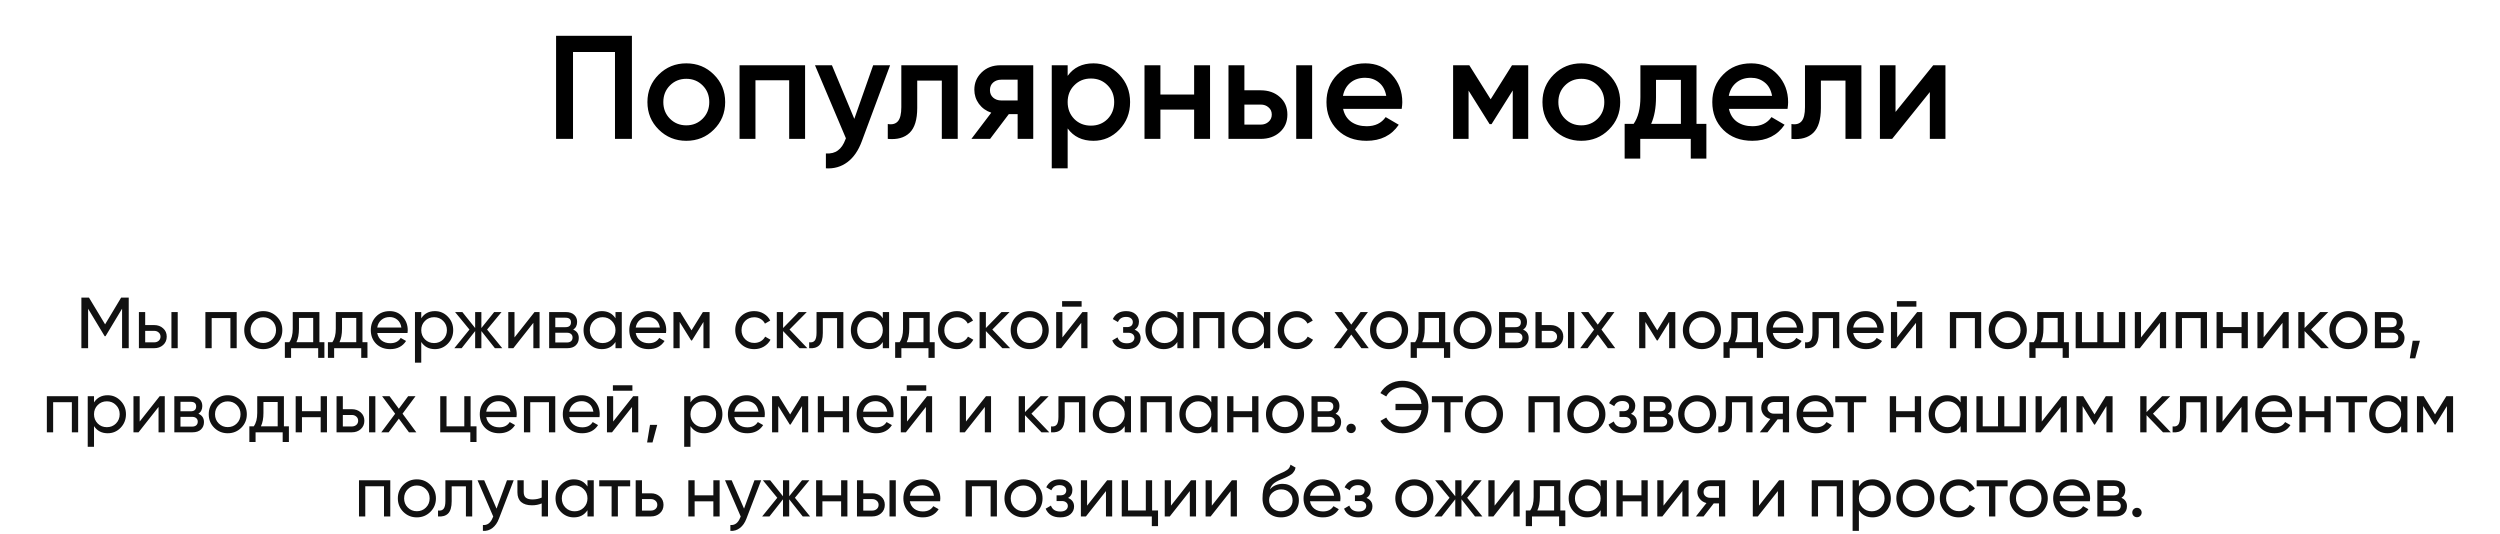
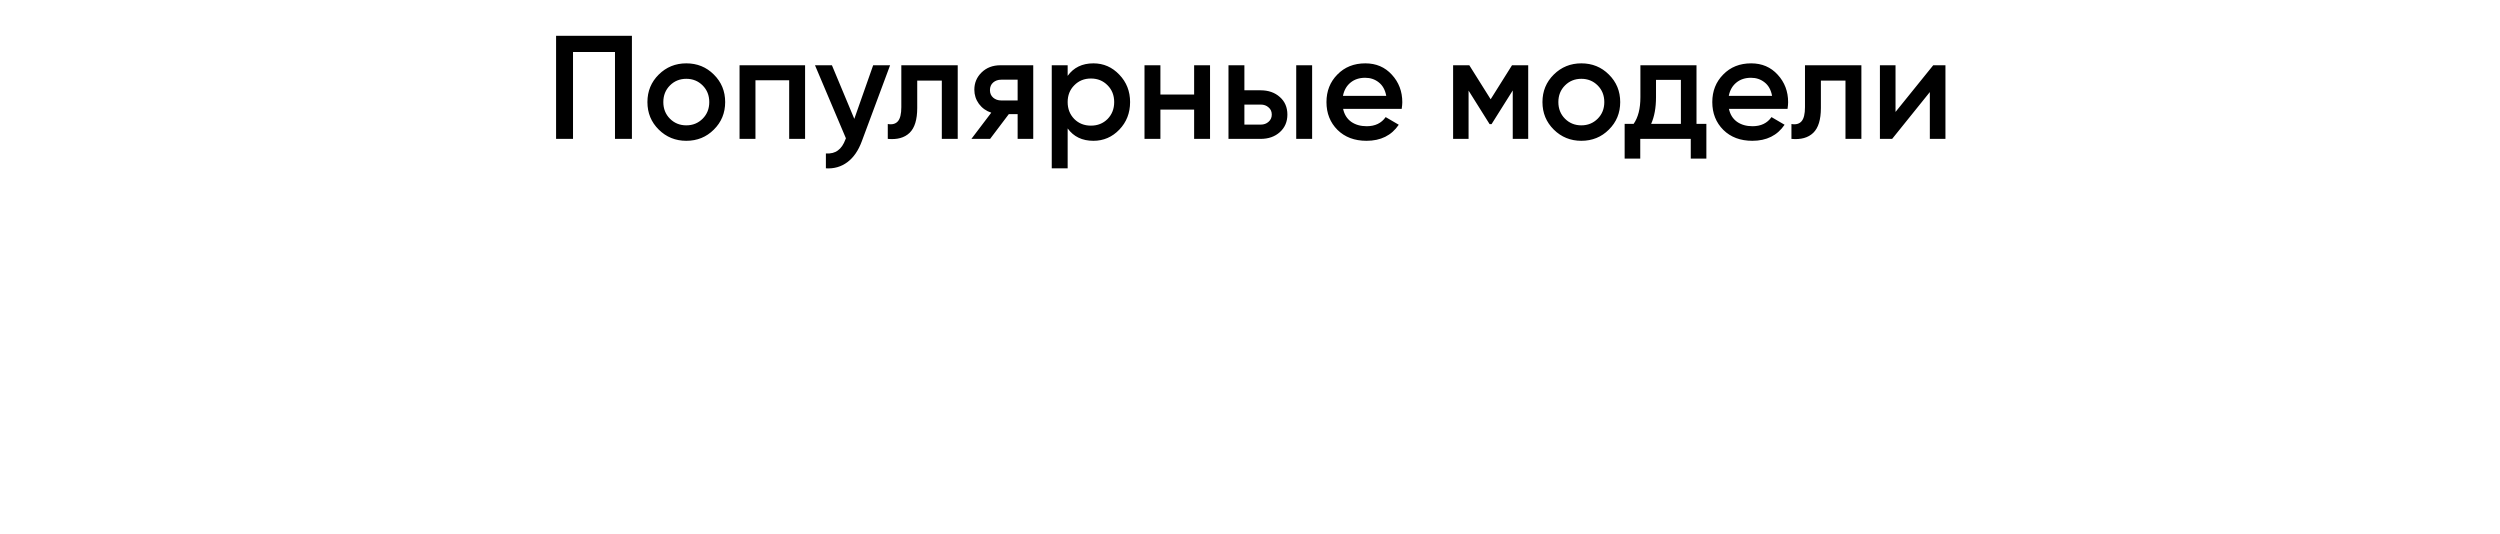
<svg xmlns="http://www.w3.org/2000/svg" width="1278" height="273" viewBox="0 0 1278 273" fill="none">
  <path d="M323.037 18.306V71H314.38V26.587L292.926 26.587V71H284.269V18.306L323.037 18.306ZM350.835 71.979C345.314 71.979 340.622 70.072 336.758 66.258C332.894 62.444 330.962 57.751 330.962 52.181C330.962 46.61 332.894 41.918 336.758 38.104C340.622 34.29 345.314 32.383 350.835 32.383C356.405 32.383 361.097 34.29 364.912 38.104C368.776 41.918 370.708 46.61 370.708 52.181C370.708 57.751 368.776 62.444 364.912 66.258C361.097 70.072 356.405 71.979 350.835 71.979ZM342.479 60.687C344.737 62.945 347.523 64.075 350.835 64.075C354.147 64.075 356.932 62.945 359.19 60.687C361.449 58.429 362.578 55.593 362.578 52.181C362.578 48.768 361.449 45.933 359.19 43.675C356.932 41.416 354.147 40.287 350.835 40.287C347.523 40.287 344.737 41.416 342.479 43.675C340.221 45.933 339.092 48.768 339.092 52.181C339.092 55.593 340.221 58.429 342.479 60.687ZM411.557 33.362V71L403.427 71V41.04H386.189V71H378.059V33.362H411.557ZM446.359 33.362H455.016L440.562 72.204C438.806 76.972 436.347 80.535 433.185 82.894C430.024 85.252 426.36 86.306 422.195 86.055V78.452C424.754 78.603 426.812 78.076 428.368 76.872C429.973 75.717 431.253 73.835 432.207 71.226L432.433 70.699L416.624 33.362H425.281L436.723 60.762L446.359 33.362ZM489.587 33.362V71H481.457V41.19L468.886 41.19V55.192C468.886 61.164 467.581 65.404 464.972 67.914C462.362 70.423 458.648 71.452 453.831 71V63.397C456.139 63.798 457.87 63.322 459.025 61.967C460.179 60.612 460.756 58.228 460.756 54.816V33.362L489.587 33.362ZM528.193 33.362V71H520.214V58.353H515.697L506.137 71H496.577L506.739 57.601C504.129 56.748 502.022 55.242 500.416 53.084C498.86 50.926 498.082 48.517 498.082 45.858C498.082 42.395 499.312 39.459 501.771 37.05C504.28 34.591 507.492 33.362 511.406 33.362H528.193ZM511.858 51.353H520.214V40.739H511.858C510.202 40.739 508.822 41.215 507.718 42.169C506.614 43.123 506.062 44.427 506.062 46.083C506.062 47.689 506.614 48.969 507.718 49.922C508.822 50.876 510.202 51.353 511.858 51.353ZM558.958 32.383C564.127 32.383 568.544 34.315 572.207 38.179C575.87 41.993 577.702 46.66 577.702 52.181C577.702 57.751 575.87 62.444 572.207 66.258C568.544 70.072 564.127 71.979 558.958 71.979C553.237 71.979 548.846 69.871 545.785 65.655V86.055H537.655V33.362H545.785V38.782C548.846 34.516 553.237 32.383 558.958 32.383ZM549.172 60.838C551.431 63.096 554.266 64.225 557.679 64.225C561.091 64.225 563.927 63.096 566.185 60.838C568.443 58.529 569.572 55.644 569.572 52.181C569.572 48.718 568.443 45.858 566.185 43.599C563.927 41.291 561.091 40.136 557.679 40.136C554.266 40.136 551.431 41.291 549.172 43.599C546.914 45.858 545.785 48.718 545.785 52.181C545.785 55.644 546.914 58.529 549.172 60.838ZM610.439 33.362H618.569V71H610.439V56.02L593.2 56.02V71H585.071V33.362H593.2V48.342L610.439 48.342V33.362ZM644.412 46.159C648.427 46.159 651.714 47.313 654.274 49.621C656.833 51.88 658.113 54.866 658.113 58.579C658.113 62.243 656.833 65.229 654.274 67.537C651.714 69.846 648.427 71 644.412 71H628.002V33.362H636.132V46.159H644.412ZM662.629 33.362H670.759V71L662.629 71V33.362ZM644.488 63.698C646.093 63.698 647.423 63.221 648.477 62.268C649.581 61.314 650.133 60.085 650.133 58.579C650.133 57.024 649.581 55.794 648.477 54.891C647.423 53.937 646.093 53.461 644.488 53.461H636.132V63.698H644.488ZM686.594 55.644C687.197 58.504 688.577 60.712 690.735 62.268C692.893 63.773 695.527 64.526 698.639 64.526C702.955 64.526 706.191 62.971 708.349 59.859L715.049 63.773C711.335 69.243 705.84 71.979 698.563 71.979C692.441 71.979 687.498 70.122 683.734 66.408C679.97 62.644 678.088 57.902 678.088 52.181C678.088 46.56 679.945 41.868 683.659 38.104C687.372 34.29 692.14 32.383 697.961 32.383C703.481 32.383 707.998 34.315 711.511 38.179C715.074 42.044 716.856 46.736 716.856 52.256C716.856 53.109 716.755 54.238 716.555 55.644H686.594ZM686.519 49.019H708.65C708.098 45.958 706.819 43.649 704.811 42.094C702.854 40.538 700.546 39.76 697.886 39.76C694.875 39.76 692.366 40.588 690.358 42.244C688.351 43.9 687.071 46.159 686.519 49.019ZM781.22 33.362V71H773.316V46.234L762.476 63.472H761.497L750.733 46.309V71H742.829V33.362H751.109L762.024 50.751L772.939 33.362H781.22ZM808.377 71.979C802.857 71.979 798.164 70.072 794.3 66.258C790.436 62.444 788.504 57.751 788.504 52.181C788.504 46.61 790.436 41.918 794.3 38.104C798.164 34.29 802.857 32.383 808.377 32.383C813.948 32.383 818.64 34.29 822.454 38.104C826.318 41.918 828.25 46.61 828.25 52.181C828.25 57.751 826.318 62.444 822.454 66.258C818.64 70.072 813.948 71.979 808.377 71.979ZM800.021 60.687C802.28 62.945 805.065 64.075 808.377 64.075C811.689 64.075 814.474 62.945 816.733 60.687C818.991 58.429 820.12 55.593 820.12 52.181C820.12 48.768 818.991 45.933 816.733 43.675C814.474 41.416 811.689 40.287 808.377 40.287C805.065 40.287 802.28 41.416 800.021 43.675C797.763 45.933 796.634 48.768 796.634 52.181C796.634 55.593 797.763 58.429 800.021 60.687ZM867.253 63.322H872.297V81.087H864.317V71H838.497V81.087H830.518V63.322H835.11C837.418 60.06 838.573 55.518 838.573 49.697V33.362L867.253 33.362V63.322ZM844.068 63.322L859.274 63.322V40.814L846.552 40.814V49.697C846.552 55.066 845.724 59.608 844.068 63.322ZM883.829 55.644C884.431 58.504 885.811 60.712 887.969 62.268C890.127 63.773 892.761 64.526 895.873 64.526C900.189 64.526 903.426 62.971 905.584 59.859L912.283 63.773C908.57 69.243 903.074 71.979 895.798 71.979C889.675 71.979 884.732 70.122 880.968 66.408C877.204 62.644 875.322 57.902 875.322 52.181C875.322 46.56 877.179 41.868 880.893 38.104C884.606 34.29 889.374 32.383 895.195 32.383C900.716 32.383 905.232 34.315 908.745 38.179C912.308 42.044 914.09 46.736 914.09 52.256C914.09 53.109 913.99 54.238 913.789 55.644H883.829ZM883.753 49.019H905.885C905.333 45.958 904.053 43.649 902.046 42.094C900.088 40.538 897.78 39.76 895.12 39.76C892.109 39.76 889.6 40.588 887.592 42.244C885.585 43.9 884.305 46.159 883.753 49.019ZM951.54 33.362V71H943.41V41.19H930.839V55.192C930.839 61.164 929.534 65.404 926.925 67.914C924.315 70.423 920.601 71.452 915.784 71V63.397C918.092 63.798 919.824 63.322 920.978 61.967C922.132 60.612 922.709 58.228 922.709 54.816V33.362H951.54ZM988.264 33.362H994.512V71H986.533V47.062L967.262 71H961.014V33.362H968.993V57.224L988.264 33.362Z" fill="black" />
-   <path d="M65.807 152.135V178H62.407V157.788L53.946 171.866H53.502L45.041 157.825V178H41.604V152.135H45.484L53.724 165.806L61.927 152.135H65.807ZM78.802 166.176C80.649 166.176 82.176 166.73 83.383 167.839C84.615 168.923 85.231 170.339 85.231 172.088C85.231 173.837 84.615 175.266 83.383 176.374C82.176 177.458 80.649 178 78.802 178H71.005V159.525H74.22V166.176H78.802ZM87.632 159.525H90.847V178H87.632V159.525ZM78.802 175.007C79.713 175.007 80.477 174.748 81.092 174.231C81.733 173.689 82.053 172.975 82.053 172.088C82.053 171.201 81.733 170.487 81.092 169.945C80.477 169.403 79.713 169.132 78.802 169.132H74.22V175.007H78.802ZM120.996 159.525V178H117.781V162.592H108.211V178H104.996V159.525H120.996ZM141.482 175.672C139.585 177.544 137.282 178.48 134.572 178.48C131.862 178.48 129.559 177.544 127.662 175.672C125.79 173.8 124.854 171.497 124.854 168.762C124.854 166.028 125.79 163.725 127.662 161.853C129.559 159.981 131.862 159.045 134.572 159.045C137.282 159.045 139.585 159.981 141.482 161.853C143.378 163.725 144.327 166.028 144.327 168.762C144.327 171.497 143.378 173.8 141.482 175.672ZM134.572 175.34C136.42 175.34 137.971 174.711 139.228 173.455C140.484 172.199 141.112 170.635 141.112 168.762C141.112 166.89 140.484 165.326 139.228 164.07C137.971 162.814 136.42 162.185 134.572 162.185C132.749 162.185 131.21 162.814 129.953 164.07C128.697 165.326 128.069 166.89 128.069 168.762C128.069 170.635 128.697 172.199 129.953 173.455C131.21 174.711 132.749 175.34 134.572 175.34ZM163.283 174.933H165.833V182.951H162.655V178H148.799V182.951H145.621V174.933H147.875C149.058 173.307 149.649 171.029 149.649 168.097V159.525H163.283V174.933ZM151.533 174.933H160.106V162.518H152.826V168.097C152.826 170.856 152.395 173.135 151.533 174.933ZM185.295 174.933H187.844V182.951H184.666V178H170.81V182.951H167.632V174.933H169.886C171.069 173.307 171.66 171.029 171.66 168.097V159.525H185.295V174.933ZM173.544 174.933H182.117V162.518H174.838V168.097C174.838 170.856 174.407 173.135 173.544 174.933ZM192.841 170.24C193.162 171.891 193.913 173.172 195.095 174.083C196.302 174.995 197.78 175.45 199.529 175.45C201.968 175.45 203.742 174.551 204.85 172.753L207.584 174.305C205.786 177.089 203.076 178.48 199.455 178.48C196.524 178.48 194.135 177.569 192.287 175.746C190.464 173.899 189.553 171.571 189.553 168.762C189.553 165.979 190.452 163.663 192.25 161.816C194.048 159.968 196.376 159.045 199.234 159.045C201.943 159.045 204.148 160.005 205.848 161.927C207.572 163.824 208.434 166.114 208.434 168.799C208.434 169.267 208.397 169.748 208.323 170.24H192.841ZM199.234 162.075C197.509 162.075 196.081 162.567 194.947 163.553C193.814 164.513 193.112 165.806 192.841 167.432H205.183C204.912 165.683 204.222 164.353 203.113 163.442C202.005 162.53 200.712 162.075 199.234 162.075ZM222.328 159.045C224.914 159.045 227.119 159.993 228.942 161.89C230.765 163.762 231.676 166.053 231.676 168.762C231.676 171.472 230.765 173.775 228.942 175.672C227.119 177.544 224.914 178.48 222.328 178.48C219.273 178.48 216.945 177.261 215.344 174.822V185.39H212.129V159.525H215.344V162.703C216.945 160.264 219.273 159.045 222.328 159.045ZM221.921 175.377C223.769 175.377 225.321 174.748 226.577 173.492C227.833 172.211 228.461 170.635 228.461 168.762C228.461 166.89 227.833 165.326 226.577 164.07C225.321 162.789 223.769 162.148 221.921 162.148C220.049 162.148 218.485 162.789 217.229 164.07C215.972 165.326 215.344 166.89 215.344 168.762C215.344 170.635 215.972 172.211 217.229 173.492C218.485 174.748 220.049 175.377 221.921 175.377ZM256.757 178H252.988L246.078 169.243V178H242.9V169.243L235.991 178H232.259L239.981 168.467L232.628 159.525H236.36L242.9 167.691V159.525H246.078V167.691L252.618 159.525H256.387L248.997 168.467L256.757 178ZM273.245 159.525H275.832V178H272.654V165.031L262.419 178H259.833V159.525H263.01V172.494L273.245 159.525ZM293.029 168.504C294.926 169.292 295.875 170.721 295.875 172.79C295.875 174.317 295.357 175.574 294.323 176.559C293.313 177.52 291.859 178 289.963 178H280.725V159.525H289.224C291.071 159.525 292.5 159.993 293.51 160.929C294.52 161.841 295.025 163.048 295.025 164.55C295.025 166.324 294.36 167.642 293.029 168.504ZM289.076 162.407H283.866V167.248H289.076C290.948 167.248 291.884 166.422 291.884 164.772C291.884 163.195 290.948 162.407 289.076 162.407ZM289.778 175.081C290.714 175.081 291.428 174.859 291.921 174.416C292.438 173.972 292.697 173.344 292.697 172.531C292.697 171.768 292.438 171.177 291.921 170.758C291.428 170.314 290.714 170.093 289.778 170.093H283.866V175.081H289.778ZM314.642 159.525H317.856V178H314.642V174.822C313.041 177.261 310.713 178.48 307.658 178.48C305.072 178.48 302.867 177.544 301.044 175.672C299.221 173.775 298.31 171.472 298.31 168.762C298.31 166.053 299.221 163.762 301.044 161.89C302.867 159.993 305.072 159.045 307.658 159.045C310.713 159.045 313.041 160.264 314.642 162.703V159.525ZM308.065 175.377C309.937 175.377 311.501 174.748 312.757 173.492C314.014 172.211 314.642 170.635 314.642 168.762C314.642 166.89 314.014 165.326 312.757 164.07C311.501 162.789 309.937 162.148 308.065 162.148C306.217 162.148 304.665 162.789 303.409 164.07C302.153 165.326 301.525 166.89 301.525 168.762C301.525 170.635 302.153 172.211 303.409 173.492C304.665 174.748 306.217 175.377 308.065 175.377ZM324.981 170.24C325.301 171.891 326.052 173.172 327.235 174.083C328.442 174.995 329.92 175.45 331.669 175.45C334.108 175.45 335.881 174.551 336.99 172.753L339.724 174.305C337.926 177.089 335.216 178.48 331.595 178.48C328.664 178.48 326.274 177.569 324.427 175.746C322.604 173.899 321.692 171.571 321.692 168.762C321.692 165.979 322.591 163.663 324.39 161.816C326.188 159.968 328.516 159.045 331.373 159.045C334.083 159.045 336.288 160.005 337.987 161.927C339.712 163.824 340.574 166.114 340.574 168.799C340.574 169.267 340.537 169.748 340.463 170.24H324.981ZM331.373 162.075C329.649 162.075 328.22 162.567 327.087 163.553C325.954 164.513 325.252 165.806 324.981 167.432H337.322C337.051 165.683 336.361 164.353 335.253 163.442C334.144 162.53 332.851 162.075 331.373 162.075ZM362.744 159.525V178H359.603V164.587L353.728 174.046H353.322L347.447 164.587V178H344.269V159.525H347.705L353.507 168.873L359.308 159.525H362.744ZM385.572 178.48C382.789 178.48 380.473 177.557 378.626 175.709C376.778 173.837 375.854 171.521 375.854 168.762C375.854 166.004 376.778 163.7 378.626 161.853C380.473 159.981 382.789 159.045 385.572 159.045C387.395 159.045 389.033 159.488 390.487 160.375C391.94 161.237 393.024 162.407 393.738 163.885L391.041 165.437C390.573 164.452 389.846 163.663 388.861 163.072C387.9 162.481 386.804 162.185 385.572 162.185C383.725 162.185 382.173 162.814 380.917 164.07C379.685 165.326 379.069 166.89 379.069 168.762C379.069 170.61 379.685 172.162 380.917 173.418C382.173 174.674 383.725 175.303 385.572 175.303C386.804 175.303 387.912 175.019 388.898 174.453C389.883 173.862 390.634 173.073 391.152 172.088L393.886 173.677C393.098 175.13 391.965 176.3 390.487 177.187C389.009 178.049 387.37 178.48 385.572 178.48ZM412.726 178H408.735L400.311 169.243V178H397.096V159.525H400.311V167.691L408.292 159.525H412.43L403.599 168.467L412.726 178ZM431.123 159.525V178H427.909V162.629H420.63V170.167C420.63 173.196 420.014 175.315 418.782 176.522C417.575 177.704 415.863 178.197 413.646 178V174.97C414.902 175.143 415.839 174.872 416.454 174.157C417.095 173.418 417.415 172.063 417.415 170.093V159.525H431.123ZM451.292 159.525H454.506V178H451.292V174.822C449.691 177.261 447.363 178.48 444.308 178.48C441.722 178.48 439.517 177.544 437.694 175.672C435.871 173.775 434.96 171.472 434.96 168.762C434.96 166.053 435.871 163.762 437.694 161.89C439.517 159.993 441.722 159.045 444.308 159.045C447.363 159.045 449.691 160.264 451.292 162.703V159.525ZM444.715 175.377C446.587 175.377 448.151 174.748 449.407 173.492C450.664 172.211 451.292 170.635 451.292 168.762C451.292 166.89 450.664 165.326 449.407 164.07C448.151 162.789 446.587 162.148 444.715 162.148C442.867 162.148 441.315 162.789 440.059 164.07C438.803 165.326 438.175 166.89 438.175 168.762C438.175 170.635 438.803 172.211 440.059 173.492C441.315 174.748 442.867 175.377 444.715 175.377ZM475.265 174.933H477.815V182.951H474.637V178H460.781V182.951H457.603V174.933H459.857C461.04 173.307 461.631 171.029 461.631 168.097V159.525H475.265V174.933ZM463.515 174.933H472.088V162.518H464.809V168.097C464.809 170.856 464.378 173.135 463.515 174.933ZM489.242 178.48C486.458 178.48 484.142 177.557 482.295 175.709C480.447 173.837 479.524 171.521 479.524 168.762C479.524 166.004 480.447 163.7 482.295 161.853C484.142 159.981 486.458 159.045 489.242 159.045C491.064 159.045 492.703 159.488 494.156 160.375C495.609 161.237 496.693 162.407 497.407 163.885L494.71 165.437C494.242 164.452 493.515 163.663 492.53 163.072C491.569 162.481 490.473 162.185 489.242 162.185C487.394 162.185 485.842 162.814 484.586 164.07C483.354 165.326 482.738 166.89 482.738 168.762C482.738 170.61 483.354 172.162 484.586 173.418C485.842 174.674 487.394 175.303 489.242 175.303C490.473 175.303 491.582 175.019 492.567 174.453C493.552 173.862 494.304 173.073 494.821 172.088L497.555 173.677C496.767 175.13 495.634 176.3 494.156 177.187C492.678 178.049 491.04 178.48 489.242 178.48ZM516.395 178H512.405L503.98 169.243V178H500.765V159.525H503.98V167.691L511.961 159.525H516.1L507.268 168.467L516.395 178ZM533.282 175.672C531.385 177.544 529.082 178.48 526.372 178.48C523.662 178.48 521.359 177.544 519.462 175.672C517.59 173.8 516.654 171.497 516.654 168.762C516.654 166.028 517.59 163.725 519.462 161.853C521.359 159.981 523.662 159.045 526.372 159.045C529.082 159.045 531.385 159.981 533.282 161.853C535.178 163.725 536.127 166.028 536.127 168.762C536.127 171.497 535.178 173.8 533.282 175.672ZM526.372 175.34C528.219 175.34 529.771 174.711 531.028 173.455C532.284 172.199 532.912 170.635 532.912 168.762C532.912 166.89 532.284 165.326 531.028 164.07C529.771 162.814 528.219 162.185 526.372 162.185C524.549 162.185 523.01 162.814 521.753 164.07C520.497 165.326 519.869 166.89 519.869 168.762C519.869 170.635 520.497 172.199 521.753 173.455C523.01 174.711 524.549 175.34 526.372 175.34ZM542.946 156.754V153.946H552.923V156.754H542.946ZM553.329 159.525H555.916V178H552.738V165.031L542.503 178H539.916V159.525H543.094V172.494L553.329 159.525ZM580.023 168.541C582.068 169.378 583.09 170.844 583.09 172.938C583.09 174.49 582.474 175.808 581.242 176.891C580.011 177.951 578.262 178.48 575.995 178.48C572.3 178.48 569.825 177.002 568.569 174.046L571.266 172.457C571.98 174.477 573.569 175.487 576.032 175.487C577.264 175.487 578.213 175.229 578.878 174.711C579.567 174.17 579.912 173.48 579.912 172.642C579.912 171.903 579.629 171.3 579.062 170.832C578.52 170.364 577.781 170.13 576.845 170.13H574.148V167.211H576.143C577.079 167.211 577.806 166.989 578.323 166.545C578.841 166.077 579.099 165.449 579.099 164.661C579.099 163.873 578.791 163.232 578.176 162.74C577.584 162.247 576.759 162.001 575.7 162.001C573.631 162.001 572.227 162.875 571.488 164.624L568.864 163.109C570.17 160.399 572.448 159.045 575.7 159.045C577.72 159.045 579.309 159.562 580.466 160.597C581.649 161.631 582.24 162.9 582.24 164.402C582.24 166.275 581.501 167.654 580.023 168.541ZM601.87 159.525H605.085V178H601.87V174.822C600.269 177.261 597.941 178.48 594.887 178.48C592.3 178.48 590.096 177.544 588.273 175.672C586.45 173.775 585.538 171.472 585.538 168.762C585.538 166.053 586.45 163.762 588.273 161.89C590.096 159.993 592.3 159.045 594.887 159.045C597.941 159.045 600.269 160.264 601.87 162.703V159.525ZM595.293 175.377C597.165 175.377 598.73 174.748 599.986 173.492C601.242 172.211 601.87 170.635 601.87 168.762C601.87 166.89 601.242 165.326 599.986 164.07C598.73 162.789 597.165 162.148 595.293 162.148C593.446 162.148 591.894 162.789 590.638 164.07C589.381 165.326 588.753 166.89 588.753 168.762C588.753 170.635 589.381 172.211 590.638 173.492C591.894 174.748 593.446 175.377 595.293 175.377ZM625.955 159.525V178H622.74V162.592H613.17V178H609.955V159.525H625.955ZM646.145 159.525H649.36V178H646.145V174.822C644.544 177.261 642.216 178.48 639.162 178.48C636.575 178.48 634.371 177.544 632.548 175.672C630.725 173.775 629.813 171.472 629.813 168.762C629.813 166.053 630.725 163.762 632.548 161.89C634.371 159.993 636.575 159.045 639.162 159.045C642.216 159.045 644.544 160.264 646.145 162.703V159.525ZM639.568 175.377C641.44 175.377 643.005 174.748 644.261 173.492C645.517 172.211 646.145 170.635 646.145 168.762C646.145 166.89 645.517 165.326 644.261 164.07C643.005 162.789 641.44 162.148 639.568 162.148C637.721 162.148 636.169 162.789 634.913 164.07C633.656 165.326 633.028 166.89 633.028 168.762C633.028 170.635 633.656 172.211 634.913 173.492C636.169 174.748 637.721 175.377 639.568 175.377ZM662.914 178.48C660.13 178.48 657.815 177.557 655.967 175.709C654.12 173.837 653.196 171.521 653.196 168.762C653.196 166.004 654.12 163.7 655.967 161.853C657.815 159.981 660.13 159.045 662.914 159.045C664.737 159.045 666.375 159.488 667.828 160.375C669.281 161.237 670.365 162.407 671.08 163.885L668.382 165.437C667.914 164.452 667.188 163.663 666.202 163.072C665.242 162.481 664.145 162.185 662.914 162.185C661.066 162.185 659.514 162.814 658.258 164.07C657.026 165.326 656.411 166.89 656.411 168.762C656.411 170.61 657.026 172.162 658.258 173.418C659.514 174.674 661.066 175.303 662.914 175.303C664.145 175.303 665.254 175.019 666.239 174.453C667.225 173.862 667.976 173.073 668.493 172.088L671.228 173.677C670.439 175.13 669.306 176.3 667.828 177.187C666.35 178.049 664.712 178.48 662.914 178.48ZM699.711 178H695.942L690.769 171.016L685.559 178H681.791L688.885 168.504L682.197 159.525H686.003L690.769 165.954L695.536 159.525H699.305L692.654 168.467L699.711 178ZM716.985 175.672C715.088 177.544 712.785 178.48 710.076 178.48C707.366 178.48 705.063 177.544 703.166 175.672C701.294 173.8 700.358 171.497 700.358 168.762C700.358 166.028 701.294 163.725 703.166 161.853C705.063 159.981 707.366 159.045 710.076 159.045C712.785 159.045 715.088 159.981 716.985 161.853C718.882 163.725 719.83 166.028 719.83 168.762C719.83 171.497 718.882 173.8 716.985 175.672ZM710.076 175.34C711.923 175.34 713.475 174.711 714.731 173.455C715.988 172.199 716.616 170.635 716.616 168.762C716.616 166.89 715.988 165.326 714.731 164.07C713.475 162.814 711.923 162.185 710.076 162.185C708.253 162.185 706.713 162.814 705.457 164.07C704.2 165.326 703.572 166.89 703.572 168.762C703.572 170.635 704.2 172.199 705.457 173.455C706.713 174.711 708.253 175.34 710.076 175.34ZM738.787 174.933H741.336V182.951H738.159V178H724.302V182.951H721.125V174.933H723.379C724.561 173.307 725.152 171.029 725.152 168.097V159.525H738.787V174.933ZM727.037 174.933H735.609V162.518H728.33V168.097C728.33 170.856 727.899 173.135 727.037 174.933ZM759.673 175.672C757.776 177.544 755.473 178.48 752.763 178.48C750.053 178.48 747.75 177.544 745.853 175.672C743.981 173.8 743.045 171.497 743.045 168.762C743.045 166.028 743.981 163.725 745.853 161.853C747.75 159.981 750.053 159.045 752.763 159.045C755.473 159.045 757.776 159.981 759.673 161.853C761.569 163.725 762.518 166.028 762.518 168.762C762.518 171.497 761.569 173.8 759.673 175.672ZM752.763 175.34C754.61 175.34 756.162 174.711 757.419 173.455C758.675 172.199 759.303 170.635 759.303 168.762C759.303 166.89 758.675 165.326 757.419 164.07C756.162 162.814 754.61 162.185 752.763 162.185C750.94 162.185 749.4 162.814 748.144 164.07C746.888 165.326 746.26 166.89 746.26 168.762C746.26 170.635 746.888 172.199 748.144 173.455C749.4 174.711 750.94 175.34 752.763 175.34ZM778.612 168.504C780.508 169.292 781.457 170.721 781.457 172.79C781.457 174.317 780.94 175.574 779.905 176.559C778.895 177.52 777.442 178 775.545 178H766.307V159.525H774.806C776.653 159.525 778.082 159.993 779.092 160.929C780.102 161.841 780.607 163.048 780.607 164.55C780.607 166.324 779.942 167.642 778.612 168.504ZM774.658 162.407H769.448V167.248H774.658C776.53 167.248 777.466 166.422 777.466 164.772C777.466 163.195 776.53 162.407 774.658 162.407ZM775.36 175.081C776.296 175.081 777.011 174.859 777.503 174.416C778.021 173.972 778.279 173.344 778.279 172.531C778.279 171.768 778.021 171.177 777.503 170.758C777.011 170.314 776.296 170.093 775.36 170.093H769.448V175.081H775.36ZM792.723 166.176C794.571 166.176 796.098 166.73 797.305 167.839C798.537 168.923 799.152 170.339 799.152 172.088C799.152 173.837 798.537 175.266 797.305 176.374C796.098 177.458 794.571 178 792.723 178H784.927V159.525H788.141V166.176H792.723ZM801.554 159.525H804.769V178H801.554V159.525ZM792.723 175.007C793.635 175.007 794.398 174.748 795.014 174.231C795.654 173.689 795.975 172.975 795.975 172.088C795.975 171.201 795.654 170.487 795.014 169.945C794.398 169.403 793.635 169.132 792.723 169.132H788.141V175.007H792.723ZM825.717 178H821.948L816.775 171.016L811.565 178H807.796L814.89 168.504L808.202 159.525H812.008L816.775 165.954L821.541 159.525H825.31L818.659 168.467L825.717 178ZM856.409 159.525V178H853.268V164.587L847.393 174.046H846.987L841.112 164.587V178H837.934V159.525H841.37L847.172 168.873L852.973 159.525H856.409ZM876.909 175.672C875.013 177.544 872.709 178.48 870 178.48C867.29 178.48 864.987 177.544 863.09 175.672C861.218 173.8 860.282 171.497 860.282 168.762C860.282 166.028 861.218 163.725 863.09 161.853C864.987 159.981 867.29 159.045 870 159.045C872.709 159.045 875.013 159.981 876.909 161.853C878.806 163.725 879.754 166.028 879.754 168.762C879.754 171.497 878.806 173.8 876.909 175.672ZM870 175.34C871.847 175.34 873.399 174.711 874.655 173.455C875.912 172.199 876.54 170.635 876.54 168.762C876.54 166.89 875.912 165.326 874.655 164.07C873.399 162.814 871.847 162.185 870 162.185C868.177 162.185 866.637 162.814 865.381 164.07C864.125 165.326 863.496 166.89 863.496 168.762C863.496 170.635 864.125 172.199 865.381 173.455C866.637 174.711 868.177 175.34 870 175.34ZM898.711 174.933H901.261V182.951H898.083V178H884.227V182.951H881.049V174.933H883.303C884.485 173.307 885.077 171.029 885.077 168.097V159.525H898.711V174.933ZM886.961 174.933H895.533V162.518H888.254V168.097C888.254 170.856 887.823 173.135 886.961 174.933ZM906.258 170.24C906.578 171.891 907.329 173.172 908.512 174.083C909.719 174.995 911.197 175.45 912.946 175.45C915.384 175.45 917.158 174.551 918.267 172.753L921.001 174.305C919.203 177.089 916.493 178.48 912.872 178.48C909.94 178.48 907.551 177.569 905.704 175.746C903.881 173.899 902.969 171.571 902.969 168.762C902.969 165.979 903.868 163.663 905.667 161.816C907.465 159.968 909.793 159.045 912.65 159.045C915.36 159.045 917.564 160.005 919.264 161.927C920.989 163.824 921.851 166.114 921.851 168.799C921.851 169.267 921.814 169.748 921.74 170.24H906.258ZM912.65 162.075C910.926 162.075 909.497 162.567 908.364 163.553C907.231 164.513 906.529 165.806 906.258 167.432H918.599C918.328 165.683 917.638 164.353 916.53 163.442C915.421 162.53 914.128 162.075 912.65 162.075ZM940.232 159.525V178H937.018V162.629H929.739V170.167C929.739 173.196 929.123 175.315 927.891 176.522C926.684 177.704 924.972 178.197 922.755 178V174.97C924.011 175.143 924.947 174.872 925.563 174.157C926.204 173.418 926.524 172.063 926.524 170.093V159.525H940.232ZM947.357 170.24C947.678 171.891 948.429 173.172 949.611 174.083C950.818 174.995 952.296 175.45 954.045 175.45C956.484 175.45 958.258 174.551 959.366 172.753L962.1 174.305C960.302 177.089 957.593 178.48 953.971 178.48C951.04 178.48 948.651 177.569 946.803 175.746C944.98 173.899 944.069 171.571 944.069 168.762C944.069 165.979 944.968 163.663 946.766 161.816C948.564 159.968 950.892 159.045 953.75 159.045C956.459 159.045 958.664 160.005 960.364 161.927C962.088 163.824 962.95 166.114 962.95 168.799C962.95 169.267 962.913 169.748 962.839 170.24H947.357ZM953.75 162.075C952.025 162.075 950.597 162.567 949.464 163.553C948.33 164.513 947.628 165.806 947.357 167.432H959.699C959.428 165.683 958.738 164.353 957.63 163.442C956.521 162.53 955.228 162.075 953.75 162.075ZM969.676 156.754V153.946H979.652V156.754H969.676ZM980.058 159.525H982.645V178H979.467V165.031L969.232 178H966.646V159.525H969.823V172.494L980.058 159.525ZM1012.78 159.525V178H1009.56V162.592H999.99V178H996.776V159.525H1012.78ZM1033.26 175.672C1031.36 177.544 1029.06 178.48 1026.35 178.48C1023.64 178.48 1021.34 177.544 1019.44 175.672C1017.57 173.8 1016.63 171.497 1016.63 168.762C1016.63 166.028 1017.57 163.725 1019.44 161.853C1021.34 159.981 1023.64 159.045 1026.35 159.045C1029.06 159.045 1031.36 159.981 1033.26 161.853C1035.16 163.725 1036.11 166.028 1036.11 168.762C1036.11 171.497 1035.16 173.8 1033.26 175.672ZM1026.35 175.34C1028.2 175.34 1029.75 174.711 1031.01 173.455C1032.26 172.199 1032.89 170.635 1032.89 168.762C1032.89 166.89 1032.26 165.326 1031.01 164.07C1029.75 162.814 1028.2 162.185 1026.35 162.185C1024.53 162.185 1022.99 162.814 1021.73 164.07C1020.48 165.326 1019.85 166.89 1019.85 168.762C1019.85 170.635 1020.48 172.199 1021.73 173.455C1022.99 174.711 1024.53 175.34 1026.35 175.34ZM1055.06 174.933H1057.61V182.951H1054.43V178H1040.58V182.951H1037.4V174.933H1039.65C1040.84 173.307 1041.43 171.029 1041.43 168.097V159.525H1055.06V174.933ZM1043.31 174.933H1051.89V162.518H1044.61V168.097C1044.61 170.856 1044.17 173.135 1043.31 174.933ZM1083.17 159.525H1086.39V178H1061.08V159.525H1064.29V174.933H1072.13V159.525H1075.34V174.933H1083.17V159.525ZM1104.73 159.525H1107.32V178H1104.14V165.031L1093.9 178H1091.32V159.525H1094.49V172.494L1104.73 159.525ZM1128.21 159.525V178H1124.99V162.592H1115.42V178H1112.21V159.525H1128.21ZM1145.89 159.525H1149.1V178H1145.89V170.277H1136.32V178H1133.1V159.525H1136.32V167.211H1145.89V159.525ZM1167.41 159.525H1169.99V178H1166.82V165.031L1156.58 178H1153.99V159.525H1157.17V172.494L1167.41 159.525ZM1190.52 178H1186.53L1178.1 169.243V178H1174.89V159.525H1178.1V167.691L1186.08 159.525H1190.22L1181.39 168.467L1190.52 178ZM1207.4 175.672C1205.51 177.544 1203.2 178.48 1200.49 178.48C1197.78 178.48 1195.48 177.544 1193.58 175.672C1191.71 173.8 1190.78 171.497 1190.78 168.762C1190.78 166.028 1191.71 163.725 1193.58 161.853C1195.48 159.981 1197.78 159.045 1200.49 159.045C1203.2 159.045 1205.51 159.981 1207.4 161.853C1209.3 163.725 1210.25 166.028 1210.25 168.762C1210.25 171.497 1209.3 173.8 1207.4 175.672ZM1200.49 175.34C1202.34 175.34 1203.89 174.711 1205.15 173.455C1206.4 172.199 1207.03 170.635 1207.03 168.762C1207.03 166.89 1206.4 165.326 1205.15 164.07C1203.89 162.814 1202.34 162.185 1200.49 162.185C1198.67 162.185 1197.13 162.814 1195.87 164.07C1194.62 165.326 1193.99 166.89 1193.99 168.762C1193.99 170.635 1194.62 172.199 1195.87 173.455C1197.13 174.711 1198.67 175.34 1200.49 175.34ZM1226.34 168.504C1228.24 169.292 1229.19 170.721 1229.19 172.79C1229.19 174.317 1228.67 175.574 1227.64 176.559C1226.63 177.52 1225.17 178 1223.27 178H1214.04V159.525H1222.54C1224.38 159.525 1225.81 159.993 1226.82 160.929C1227.83 161.841 1228.34 163.048 1228.34 164.55C1228.34 166.324 1227.67 167.642 1226.34 168.504ZM1222.39 162.407H1217.18V167.248H1222.39C1224.26 167.248 1225.2 166.422 1225.2 164.772C1225.2 163.195 1224.26 162.407 1222.39 162.407ZM1223.09 175.081C1224.03 175.081 1224.74 174.859 1225.23 174.416C1225.75 173.972 1226.01 173.344 1226.01 172.531C1226.01 171.768 1225.75 171.177 1225.23 170.758C1224.74 170.314 1224.03 170.093 1223.09 170.093H1217.18V175.081H1223.09ZM1237.06 174.194L1234.66 183.173H1231.89L1233.37 174.194H1237.06ZM39.951 202.525V221H36.736V205.592H27.166V221H23.951V202.525H39.951ZM55.042 202.045C57.629 202.045 59.834 202.993 61.656 204.89C63.479 206.762 64.391 209.053 64.391 211.762C64.391 214.472 63.479 216.775 61.656 218.672C59.834 220.544 57.629 221.48 55.042 221.48C51.988 221.48 49.66 220.261 48.059 217.822V228.39H44.844V202.525H48.059V205.703C49.66 203.264 51.988 202.045 55.042 202.045ZM54.636 218.377C56.483 218.377 58.035 217.748 59.292 216.492C60.548 215.211 61.176 213.635 61.176 211.762C61.176 209.89 60.548 208.326 59.292 207.07C58.035 205.789 56.483 205.148 54.636 205.148C52.764 205.148 51.2 205.789 49.943 207.07C48.687 208.326 48.059 209.89 48.059 211.762C48.059 213.635 48.687 215.211 49.943 216.492C51.2 217.748 52.764 218.377 54.636 218.377ZM81.639 202.525H84.226V221H81.048V208.031L70.813 221H68.227V202.525H71.404V215.494L81.639 202.525ZM101.424 211.504C103.32 212.292 104.269 213.721 104.269 215.79C104.269 217.317 103.751 218.574 102.717 219.559C101.707 220.52 100.253 221 98.357 221H89.119V202.525H97.618C99.465 202.525 100.894 202.993 101.904 203.929C102.914 204.841 103.419 206.048 103.419 207.55C103.419 209.324 102.754 210.642 101.424 211.504ZM97.47 205.407H92.26V210.248H97.47C99.342 210.248 100.278 209.422 100.278 207.772C100.278 206.195 99.342 205.407 97.47 205.407ZM98.172 218.081C99.108 218.081 99.822 217.859 100.315 217.416C100.832 216.972 101.091 216.344 101.091 215.531C101.091 214.768 100.832 214.177 100.315 213.758C99.822 213.314 99.108 213.093 98.172 213.093H92.26V218.081H98.172ZM123.331 218.672C121.435 220.544 119.131 221.48 116.422 221.48C113.712 221.48 111.409 220.544 109.512 218.672C107.64 216.8 106.704 214.497 106.704 211.762C106.704 209.028 107.64 206.725 109.512 204.853C111.409 202.981 113.712 202.045 116.422 202.045C119.131 202.045 121.435 202.981 123.331 204.853C125.228 206.725 126.177 209.028 126.177 211.762C126.177 214.497 125.228 216.8 123.331 218.672ZM116.422 218.34C118.269 218.34 119.821 217.711 121.077 216.455C122.334 215.199 122.962 213.635 122.962 211.762C122.962 209.89 122.334 208.326 121.077 207.07C119.821 205.814 118.269 205.185 116.422 205.185C114.599 205.185 113.059 205.814 111.803 207.07C110.547 208.326 109.919 209.89 109.919 211.762C109.919 213.635 110.547 215.199 111.803 216.455C113.059 217.711 114.599 218.34 116.422 218.34ZM145.133 217.933H147.683V225.951H144.505V221H130.649V225.951H127.471V217.933H129.725C130.907 216.307 131.499 214.029 131.499 211.097V202.525H145.133V217.933ZM133.383 217.933H141.955V205.518H134.676V211.097C134.676 213.856 134.245 216.135 133.383 217.933ZM163.932 202.525H167.147V221H163.932V213.277H154.362V221H151.148V202.525H154.362V210.211H163.932V202.525ZM179.837 209.176C181.684 209.176 183.211 209.73 184.418 210.839C185.65 211.923 186.266 213.339 186.266 215.088C186.266 216.837 185.65 218.266 184.418 219.374C183.211 220.458 181.684 221 179.837 221H172.04V202.525H175.255V209.176H179.837ZM188.668 202.525H191.882V221H188.668V202.525ZM179.837 218.007C180.748 218.007 181.512 217.748 182.128 217.231C182.768 216.689 183.088 215.975 183.088 215.088C183.088 214.201 182.768 213.487 182.128 212.945C181.512 212.403 180.748 212.132 179.837 212.132H175.255V218.007H179.837ZM212.83 221H209.061L203.888 214.016L198.678 221H194.909L202.004 211.504L195.316 202.525H199.122L203.888 208.954L208.655 202.525H212.424L205.773 211.467L212.83 221ZM240.567 217.933H243.596V225.951H240.419V221H225.048V202.525H228.262V217.933H237.352V202.525H240.567V217.933ZM248.555 213.24C248.875 214.891 249.627 216.172 250.809 217.083C252.016 217.995 253.494 218.45 255.243 218.45C257.682 218.45 259.455 217.551 260.564 215.753L263.298 217.305C261.5 220.089 258.79 221.48 255.169 221.48C252.238 221.48 249.848 220.569 248.001 218.746C246.178 216.899 245.266 214.571 245.266 211.762C245.266 208.979 246.166 206.663 247.964 204.816C249.762 202.968 252.09 202.045 254.947 202.045C257.657 202.045 259.862 203.005 261.561 204.927C263.286 206.824 264.148 209.114 264.148 211.799C264.148 212.267 264.111 212.748 264.037 213.24H248.555ZM254.947 205.075C253.223 205.075 251.794 205.567 250.661 206.553C249.528 207.513 248.826 208.806 248.555 210.432H260.896C260.625 208.683 259.936 207.353 258.827 206.442C257.719 205.53 256.425 205.075 254.947 205.075ZM283.843 202.525V221H280.628V205.592H271.058V221H267.843V202.525H283.843ZM290.99 213.24C291.31 214.891 292.061 216.172 293.244 217.083C294.451 217.995 295.929 218.45 297.678 218.45C300.116 218.45 301.89 217.551 302.998 215.753L305.733 217.305C303.935 220.089 301.225 221.48 297.604 221.48C294.672 221.48 292.283 220.569 290.435 218.746C288.613 216.899 287.701 214.571 287.701 211.762C287.701 208.979 288.6 206.663 290.399 204.816C292.197 202.968 294.525 202.045 297.382 202.045C300.092 202.045 302.296 203.005 303.996 204.927C305.72 206.824 306.583 209.114 306.583 211.799C306.583 212.267 306.546 212.748 306.472 213.24H290.99ZM297.382 205.075C295.658 205.075 294.229 205.567 293.096 206.553C291.963 207.513 291.261 208.806 290.99 210.432H303.331C303.06 208.683 302.37 207.353 301.262 206.442C300.153 205.53 298.86 205.075 297.382 205.075ZM313.308 199.754V196.946H323.284V199.754H313.308ZM323.691 202.525H326.277V221H323.1V208.031L312.864 221H310.278V202.525H313.456V215.494L323.691 202.525ZM335.974 217.194L333.572 226.173H330.801L332.279 217.194H335.974ZM359.952 202.045C362.539 202.045 364.743 202.993 366.566 204.89C368.389 206.762 369.3 209.053 369.3 211.762C369.3 214.472 368.389 216.775 366.566 218.672C364.743 220.544 362.539 221.48 359.952 221.48C356.897 221.48 354.57 220.261 352.968 217.822V228.39H349.754V202.525H352.968V205.703C354.57 203.264 356.897 202.045 359.952 202.045ZM359.546 218.377C361.393 218.377 362.945 217.748 364.201 216.492C365.458 215.211 366.086 213.635 366.086 211.762C366.086 209.89 365.458 208.326 364.201 207.07C362.945 205.789 361.393 205.148 359.546 205.148C357.673 205.148 356.109 205.789 354.853 207.07C353.597 208.326 352.968 209.89 352.968 211.762C352.968 213.635 353.597 215.211 354.853 216.492C356.109 217.748 357.673 218.377 359.546 218.377ZM375.39 213.24C375.71 214.891 376.462 216.172 377.644 217.083C378.851 217.995 380.329 218.45 382.078 218.45C384.517 218.45 386.29 217.551 387.399 215.753L390.133 217.305C388.335 220.089 385.625 221.48 382.004 221.48C379.073 221.48 376.683 220.569 374.836 218.746C373.013 216.899 372.102 214.571 372.102 211.762C372.102 208.979 373.001 206.663 374.799 204.816C376.597 202.968 378.925 202.045 381.783 202.045C384.492 202.045 386.697 203.005 388.397 204.927C390.121 206.824 390.983 209.114 390.983 211.799C390.983 212.267 390.946 212.748 390.872 213.24H375.39ZM381.783 205.075C380.058 205.075 378.629 205.567 377.496 206.553C376.363 207.513 375.661 208.806 375.39 210.432H387.731C387.461 208.683 386.771 207.353 385.662 206.442C384.554 205.53 383.261 205.075 381.783 205.075ZM413.153 202.525V221H410.013V207.587L404.138 217.046H403.731L397.856 207.587V221H394.678V202.525H398.115L403.916 211.873L409.717 202.525H413.153ZM430.846 202.525H434.06V221H430.846V213.277H421.275V221H418.061V202.525H421.275V210.211H430.846V202.525ZM441.207 213.24C441.528 214.891 442.279 216.172 443.461 217.083C444.668 217.995 446.146 218.45 447.895 218.45C450.334 218.45 452.108 217.551 453.216 215.753L455.95 217.305C454.152 220.089 451.443 221.48 447.821 221.48C444.89 221.48 442.501 220.569 440.653 218.746C438.83 216.899 437.919 214.571 437.919 211.762C437.919 208.979 438.818 206.663 440.616 204.816C442.414 202.968 444.742 202.045 447.6 202.045C450.309 202.045 452.514 203.005 454.214 204.927C455.938 206.824 456.8 209.114 456.8 211.799C456.8 212.267 456.763 212.748 456.689 213.24H441.207ZM447.6 205.075C445.875 205.075 444.447 205.567 443.314 206.553C442.18 207.513 441.478 208.806 441.207 210.432H453.549C453.278 208.683 452.588 207.353 451.479 206.442C450.371 205.53 449.078 205.075 447.6 205.075ZM463.525 199.754V196.946H473.502V199.754H463.525ZM473.908 202.525H476.495V221H473.317V208.031L463.082 221H460.496V202.525H463.673V215.494L473.908 202.525ZM504.039 202.525H506.625V221H503.447V208.031L493.212 221H490.626V202.525H493.803V215.494L504.039 202.525ZM536.386 221H532.395L523.97 212.243V221H520.756V202.525H523.97V210.691L531.952 202.525H536.09L527.259 211.467L536.386 221ZM554.783 202.525V221H551.569V205.629H544.29V213.167C544.29 216.196 543.674 218.315 542.442 219.522C541.235 220.704 539.523 221.197 537.306 221V217.97C538.562 218.143 539.498 217.872 540.114 217.157C540.755 216.418 541.075 215.063 541.075 213.093V202.525H554.783ZM574.952 202.525H578.166V221H574.952V217.822C573.35 220.261 571.023 221.48 567.968 221.48C565.382 221.48 563.177 220.544 561.354 218.672C559.531 216.775 558.62 214.472 558.62 211.762C558.62 209.053 559.531 206.762 561.354 204.89C563.177 202.993 565.382 202.045 567.968 202.045C571.023 202.045 573.35 203.264 574.952 205.703V202.525ZM568.375 218.377C570.247 218.377 571.811 217.748 573.067 216.492C574.323 215.211 574.952 213.635 574.952 211.762C574.952 209.89 574.323 208.326 573.067 207.07C571.811 205.789 570.247 205.148 568.375 205.148C566.527 205.148 564.975 205.789 563.719 207.07C562.463 208.326 561.834 209.89 561.834 211.762C561.834 213.635 562.463 215.211 563.719 216.492C564.975 217.748 566.527 218.377 568.375 218.377ZM599.036 202.525V221H595.821V205.592H586.251V221H583.037V202.525H599.036ZM619.227 202.525H622.441V221H619.227V217.822C617.626 220.261 615.298 221.48 612.243 221.48C609.657 221.48 607.452 220.544 605.629 218.672C603.806 216.775 602.895 214.472 602.895 211.762C602.895 209.053 603.806 206.762 605.629 204.89C607.452 202.993 609.657 202.045 612.243 202.045C615.298 202.045 617.626 203.264 619.227 205.703V202.525ZM612.65 218.377C614.522 218.377 616.086 217.748 617.342 216.492C618.599 215.211 619.227 213.635 619.227 211.762C619.227 209.89 618.599 208.326 617.342 207.07C616.086 205.789 614.522 205.148 612.65 205.148C610.802 205.148 609.25 205.789 607.994 207.07C606.738 208.326 606.109 209.89 606.109 211.762C606.109 213.635 606.738 215.211 607.994 216.492C609.25 217.748 610.802 218.377 612.65 218.377ZM640.097 202.525H643.311V221H640.097V213.277H630.526V221H627.312V202.525H630.526V210.211H640.097V202.525ZM663.797 218.672C661.901 220.544 659.597 221.48 656.888 221.48C654.178 221.48 651.875 220.544 649.978 218.672C648.106 216.8 647.17 214.497 647.17 211.762C647.17 209.028 648.106 206.725 649.978 204.853C651.875 202.981 654.178 202.045 656.888 202.045C659.597 202.045 661.901 202.981 663.797 204.853C665.694 206.725 666.642 209.028 666.642 211.762C666.642 214.497 665.694 216.8 663.797 218.672ZM656.888 218.34C658.735 218.34 660.287 217.711 661.543 216.455C662.8 215.199 663.428 213.635 663.428 211.762C663.428 209.89 662.8 208.326 661.543 207.07C660.287 205.814 658.735 205.185 656.888 205.185C655.065 205.185 653.525 205.814 652.269 207.07C651.013 208.326 650.384 209.89 650.384 211.762C650.384 213.635 651.013 215.199 652.269 216.455C653.525 217.711 655.065 218.34 656.888 218.34ZM682.737 211.504C684.633 212.292 685.582 213.721 685.582 215.79C685.582 217.317 685.064 218.574 684.03 219.559C683.02 220.52 681.566 221 679.67 221H670.432V202.525H678.931C680.778 202.525 682.207 202.993 683.217 203.929C684.227 204.841 684.732 206.048 684.732 207.55C684.732 209.324 684.067 210.642 682.737 211.504ZM678.783 205.407H673.573V210.248H678.783C680.655 210.248 681.591 209.422 681.591 207.772C681.591 206.195 680.655 205.407 678.783 205.407ZM679.485 218.081C680.421 218.081 681.135 217.859 681.628 217.416C682.145 216.972 682.404 216.344 682.404 215.531C682.404 214.768 682.145 214.177 681.628 213.758C681.135 213.314 680.421 213.093 679.485 213.093H673.573V218.081H679.485ZM690.687 221.406C690.022 221.406 689.455 221.172 688.987 220.704C688.519 220.236 688.285 219.67 688.285 219.005C688.285 218.34 688.519 217.773 688.987 217.305C689.455 216.837 690.022 216.603 690.687 216.603C691.377 216.603 691.943 216.837 692.387 217.305C692.855 217.773 693.089 218.34 693.089 219.005C693.089 219.67 692.855 220.236 692.387 220.704C691.943 221.172 691.377 221.406 690.687 221.406ZM716.817 194.655C720.709 194.655 723.911 195.948 726.424 198.534C728.936 201.096 730.192 204.274 730.192 208.067C730.192 211.836 728.936 215.014 726.424 217.601C723.911 220.187 720.709 221.48 716.817 221.48C714.427 221.48 712.235 220.914 710.239 219.781C708.244 218.623 706.717 217.083 705.658 215.162L708.651 213.462C709.365 214.866 710.461 215.999 711.939 216.862C713.417 217.699 715.043 218.118 716.817 218.118C719.502 218.118 721.731 217.33 723.504 215.753C725.278 214.177 726.337 212.144 726.682 209.656H713.38V206.442H726.682C726.337 203.954 725.278 201.921 723.504 200.345C721.731 198.768 719.502 197.98 716.817 197.98C715.043 197.98 713.417 198.411 711.939 199.273C710.486 200.111 709.39 201.244 708.651 202.673L705.658 200.936C706.742 199.015 708.281 197.487 710.276 196.354C712.272 195.221 714.452 194.655 716.817 194.655ZM747.794 202.525V205.629H741.512V221H738.298V205.629H731.979V202.525H747.794ZM765.482 218.672C763.585 220.544 761.282 221.48 758.572 221.48C755.863 221.48 753.56 220.544 751.663 218.672C749.791 216.8 748.855 214.497 748.855 211.762C748.855 209.028 749.791 206.725 751.663 204.853C753.56 202.981 755.863 202.045 758.572 202.045C761.282 202.045 763.585 202.981 765.482 204.853C767.379 206.725 768.327 209.028 768.327 211.762C768.327 214.497 767.379 216.8 765.482 218.672ZM758.572 218.34C760.42 218.34 761.972 217.711 763.228 216.455C764.484 215.199 765.113 213.635 765.113 211.762C765.113 209.89 764.484 208.326 763.228 207.07C761.972 205.814 760.42 205.185 758.572 205.185C756.75 205.185 755.21 205.814 753.954 207.07C752.697 208.326 752.069 209.89 752.069 211.762C752.069 213.635 752.697 215.199 753.954 216.455C755.21 217.711 756.75 218.34 758.572 218.34ZM797.354 202.525V221H794.139V205.592H784.569V221H781.354V202.525H797.354ZM817.84 218.672C815.943 220.544 813.64 221.48 810.93 221.48C808.221 221.48 805.917 220.544 804.021 218.672C802.148 216.8 801.212 214.497 801.212 211.762C801.212 209.028 802.148 206.725 804.021 204.853C805.917 202.981 808.221 202.045 810.93 202.045C813.64 202.045 815.943 202.981 817.84 204.853C819.737 206.725 820.685 209.028 820.685 211.762C820.685 214.497 819.737 216.8 817.84 218.672ZM810.93 218.34C812.778 218.34 814.33 217.711 815.586 216.455C816.842 215.199 817.47 213.635 817.47 211.762C817.47 209.89 816.842 208.326 815.586 207.07C814.33 205.814 812.778 205.185 810.93 205.185C809.107 205.185 807.568 205.814 806.311 207.07C805.055 208.326 804.427 209.89 804.427 211.762C804.427 213.635 805.055 215.199 806.311 216.455C807.568 217.711 809.107 218.34 810.93 218.34ZM833.73 211.541C835.774 212.378 836.796 213.844 836.796 215.938C836.796 217.49 836.181 218.808 834.949 219.891C833.717 220.951 831.968 221.48 829.702 221.48C826.007 221.48 823.531 220.002 822.275 217.046L824.972 215.457C825.687 217.477 827.276 218.487 829.739 218.487C830.971 218.487 831.919 218.229 832.584 217.711C833.274 217.17 833.619 216.48 833.619 215.642C833.619 214.903 833.335 214.3 832.769 213.832C832.227 213.364 831.488 213.13 830.552 213.13H827.854V210.211H829.85C830.786 210.211 831.513 209.989 832.03 209.545C832.547 209.077 832.806 208.449 832.806 207.661C832.806 206.873 832.498 206.232 831.882 205.74C831.291 205.247 830.466 205.001 829.406 205.001C827.337 205.001 825.933 205.875 825.194 207.624L822.571 206.109C823.876 203.399 826.155 202.045 829.406 202.045C831.426 202.045 833.015 202.562 834.173 203.597C835.355 204.631 835.947 205.9 835.947 207.402C835.947 209.275 835.208 210.654 833.73 211.541ZM852.584 211.504C854.481 212.292 855.429 213.721 855.429 215.79C855.429 217.317 854.912 218.574 853.877 219.559C852.867 220.52 851.414 221 849.517 221H840.28V202.525H848.778C850.626 202.525 852.054 202.993 853.064 203.929C854.074 204.841 854.579 206.048 854.579 207.55C854.579 209.324 853.914 210.642 852.584 211.504ZM848.63 205.407H843.42V210.248H848.63C850.502 210.248 851.438 209.422 851.438 207.772C851.438 206.195 850.502 205.407 848.63 205.407ZM849.332 218.081C850.268 218.081 850.983 217.859 851.475 217.416C851.993 216.972 852.251 216.344 852.251 215.531C852.251 214.768 851.993 214.177 851.475 213.758C850.983 213.314 850.268 213.093 849.332 213.093H843.42V218.081H849.332ZM874.492 218.672C872.595 220.544 870.292 221.48 867.582 221.48C864.872 221.48 862.569 220.544 860.672 218.672C858.8 216.8 857.864 214.497 857.864 211.762C857.864 209.028 858.8 206.725 860.672 204.853C862.569 202.981 864.872 202.045 867.582 202.045C870.292 202.045 872.595 202.981 874.492 204.853C876.389 206.725 877.337 209.028 877.337 211.762C877.337 214.497 876.389 216.8 874.492 218.672ZM867.582 218.34C869.43 218.34 870.981 217.711 872.238 216.455C873.494 215.199 874.122 213.635 874.122 211.762C874.122 209.89 873.494 208.326 872.238 207.07C870.981 205.814 869.43 205.185 867.582 205.185C865.759 205.185 864.22 205.814 862.963 207.07C861.707 208.326 861.079 209.89 861.079 211.762C861.079 213.635 861.707 215.199 862.963 216.455C864.22 217.711 865.759 218.34 867.582 218.34ZM895.885 202.525V221H892.671V205.629H885.391V213.167C885.391 216.196 884.776 218.315 883.544 219.522C882.337 220.704 880.625 221.197 878.408 221V217.97C879.664 218.143 880.6 217.872 881.216 217.157C881.857 216.418 882.177 215.063 882.177 213.093V202.525H895.885ZM914.576 202.525V221H911.398V214.349H908.701L903.528 221H899.611L905.006 214.164C903.626 213.819 902.505 213.13 901.643 212.095C900.781 211.06 900.35 209.853 900.35 208.474C900.35 206.774 900.953 205.358 902.16 204.225C903.367 203.092 904.882 202.525 906.705 202.525H914.576ZM906.816 211.467H911.398V205.518H906.816C905.905 205.518 905.129 205.789 904.488 206.331C903.848 206.873 903.528 207.599 903.528 208.511C903.528 209.398 903.848 210.112 904.488 210.654C905.129 211.196 905.905 211.467 906.816 211.467ZM921.702 213.24C922.022 214.891 922.773 216.172 923.956 217.083C925.163 217.995 926.641 218.45 928.39 218.45C930.828 218.45 932.602 217.551 933.71 215.753L936.445 217.305C934.647 220.089 931.937 221.48 928.316 221.48C925.384 221.48 922.995 220.569 921.147 218.746C919.325 216.899 918.413 214.571 918.413 211.762C918.413 208.979 919.312 206.663 921.111 204.816C922.909 202.968 925.237 202.045 928.094 202.045C930.804 202.045 933.008 203.005 934.708 204.927C936.432 206.824 937.295 209.114 937.295 211.799C937.295 212.267 937.258 212.748 937.184 213.24H921.702ZM928.094 205.075C926.37 205.075 924.941 205.567 923.808 206.553C922.675 207.513 921.973 208.806 921.702 210.432H934.043C933.772 208.683 933.082 207.353 931.974 206.442C930.865 205.53 929.572 205.075 928.094 205.075ZM954.014 202.525V205.629H947.732V221H944.517V205.629H938.199V202.525H954.014ZM978.853 202.525H982.068V221H978.853V213.277H969.283V221H966.068V202.525H969.283V210.211H978.853V202.525ZM1002.26 202.525H1005.47V221H1002.26V217.822C1000.66 220.261 998.329 221.48 995.275 221.48C992.688 221.48 990.483 220.544 988.661 218.672C986.838 216.775 985.926 214.472 985.926 211.762C985.926 209.053 986.838 206.762 988.661 204.89C990.483 202.993 992.688 202.045 995.275 202.045C998.329 202.045 1000.66 203.264 1002.26 205.703V202.525ZM995.681 218.377C997.553 218.377 999.117 217.748 1000.37 216.492C1001.63 215.211 1002.26 213.635 1002.26 211.762C1002.26 209.89 1001.63 208.326 1000.37 207.07C999.117 205.789 997.553 205.148 995.681 205.148C993.834 205.148 992.282 205.789 991.025 207.07C989.769 208.326 989.141 209.89 989.141 211.762C989.141 213.635 989.769 215.211 991.025 216.492C992.282 217.748 993.834 218.377 995.681 218.377ZM1032.44 202.525H1035.65V221H1010.34V202.525H1013.56V217.933H1021.39V202.525H1024.61V217.933H1032.44V202.525ZM1053.99 202.525H1056.58V221H1053.4V208.031L1043.17 221H1040.58V202.525H1043.76V215.494L1053.99 202.525ZM1079.95 202.525V221H1076.81V207.587L1070.93 217.046H1070.53L1064.65 207.587V221H1061.47V202.525H1064.91L1070.71 211.873L1076.51 202.525H1079.95ZM1109.72 221H1105.73L1097.31 212.243V221H1094.09V202.525H1097.31V210.691L1105.29 202.525H1109.43L1100.6 211.467L1109.72 221ZM1128.12 202.525V221H1124.91V205.629H1117.63V213.167C1117.63 216.196 1117.01 218.315 1115.78 219.522C1114.57 220.704 1112.86 221.197 1110.64 221V217.97C1111.9 218.143 1112.84 217.872 1113.45 217.157C1114.09 216.418 1114.41 215.063 1114.41 213.093V202.525H1128.12ZM1146.41 202.525H1148.99V221H1145.81V208.031L1135.58 221H1132.99V202.525H1136.17V215.494L1146.41 202.525ZM1156.14 213.24C1156.46 214.891 1157.21 216.172 1158.39 217.083C1159.6 217.995 1161.08 218.45 1162.83 218.45C1165.27 218.45 1167.04 217.551 1168.15 215.753L1170.88 217.305C1169.08 220.089 1166.37 221.48 1162.75 221.48C1159.82 221.48 1157.43 220.569 1155.59 218.746C1153.76 216.899 1152.85 214.571 1152.85 211.762C1152.85 208.979 1153.75 206.663 1155.55 204.816C1157.35 202.968 1159.67 202.045 1162.53 202.045C1165.24 202.045 1167.45 203.005 1169.15 204.927C1170.87 206.824 1171.73 209.114 1171.73 211.799C1171.73 212.267 1171.7 212.748 1171.62 213.24H1156.14ZM1162.53 205.075C1160.81 205.075 1159.38 205.567 1158.25 206.553C1157.11 207.513 1156.41 208.806 1156.14 210.432H1168.48C1168.21 208.683 1167.52 207.353 1166.41 206.442C1165.3 205.53 1164.01 205.075 1162.53 205.075ZM1188.21 202.525H1191.43V221H1188.21V213.277H1178.64V221H1175.43V202.525H1178.64V210.211H1188.21V202.525ZM1210.07 202.525V205.629H1203.78V221H1200.57V205.629H1194.25V202.525H1210.07ZM1227.46 202.525H1230.67V221H1227.46V217.822C1225.86 220.261 1223.53 221.48 1220.47 221.48C1217.89 221.48 1215.68 220.544 1213.86 218.672C1212.04 216.775 1211.13 214.472 1211.13 211.762C1211.13 209.053 1212.04 206.762 1213.86 204.89C1215.68 202.993 1217.89 202.045 1220.47 202.045C1223.53 202.045 1225.86 203.264 1227.46 205.703V202.525ZM1220.88 218.377C1222.75 218.377 1224.32 217.748 1225.57 216.492C1226.83 215.211 1227.46 213.635 1227.46 211.762C1227.46 209.89 1226.83 208.326 1225.57 207.07C1224.32 205.789 1222.75 205.148 1220.88 205.148C1219.03 205.148 1217.48 205.789 1216.23 207.07C1214.97 208.326 1214.34 209.89 1214.34 211.762C1214.34 213.635 1214.97 215.211 1216.23 216.492C1217.48 217.748 1219.03 218.377 1220.88 218.377ZM1254.02 202.525V221H1250.88V207.587L1245 217.046H1244.6L1238.72 207.587V221H1235.54V202.525H1238.98L1244.78 211.873L1250.58 202.525H1254.02ZM199.514 245.525V264H196.3V248.592H186.73V264H183.515V245.525H199.514ZM220 261.672C218.104 263.544 215.8 264.48 213.091 264.48C210.381 264.48 208.078 263.544 206.181 261.672C204.309 259.8 203.373 257.497 203.373 254.762C203.373 252.028 204.309 249.725 206.181 247.853C208.078 245.981 210.381 245.045 213.091 245.045C215.8 245.045 218.104 245.981 220 247.853C221.897 249.725 222.846 252.028 222.846 254.762C222.846 257.497 221.897 259.8 220 261.672ZM213.091 261.34C214.938 261.34 216.49 260.711 217.746 259.455C219.003 258.199 219.631 256.635 219.631 254.762C219.631 252.89 219.003 251.326 217.746 250.07C216.49 248.814 214.938 248.185 213.091 248.185C211.268 248.185 209.728 248.814 208.472 250.07C207.216 251.326 206.588 252.89 206.588 254.762C206.588 256.635 207.216 258.199 208.472 259.455C209.728 260.711 211.268 261.34 213.091 261.34ZM241.394 245.525V264H238.179V248.629H230.9V256.167C230.9 259.196 230.284 261.315 229.053 262.522C227.846 263.704 226.134 264.197 223.917 264V260.97C225.173 261.143 226.109 260.872 226.725 260.157C227.365 259.418 227.685 258.063 227.685 256.093V245.525H241.394ZM259.16 245.525H262.597L255.059 265.145C254.271 267.239 253.162 268.828 251.734 269.912C250.305 271.021 248.679 271.513 246.856 271.39V268.397C249.122 268.569 250.785 267.338 251.844 264.702L252.14 264.037L244.122 245.525H247.521L253.84 260.009L259.16 245.525ZM276.92 245.525H280.135V264H276.92V257.349C275.442 257.989 273.78 258.31 271.932 258.31C269.567 258.31 267.732 257.755 266.427 256.647C265.146 255.514 264.505 253.851 264.505 251.659V245.525H267.72V251.474C267.72 252.853 268.089 253.839 268.828 254.43C269.592 255.021 270.701 255.317 272.154 255.317C273.903 255.317 275.492 254.997 276.92 254.356V245.525ZM300.316 245.525H303.531V264H300.316V260.822C298.715 263.261 296.387 264.48 293.333 264.48C290.746 264.48 288.542 263.544 286.719 261.672C284.896 259.775 283.985 257.472 283.985 254.762C283.985 252.053 284.896 249.762 286.719 247.89C288.542 245.993 290.746 245.045 293.333 245.045C296.387 245.045 298.715 246.264 300.316 248.703V245.525ZM293.739 261.377C295.611 261.377 297.176 260.748 298.432 259.492C299.688 258.211 300.316 256.635 300.316 254.762C300.316 252.89 299.688 251.326 298.432 250.07C297.176 248.789 295.611 248.148 293.739 248.148C291.892 248.148 290.34 248.789 289.084 250.07C287.827 251.326 287.199 252.89 287.199 254.762C287.199 256.635 287.827 258.211 289.084 259.492C290.34 260.748 291.892 261.377 293.739 261.377ZM322.147 245.525V248.629H315.865V264H312.651V248.629H306.332V245.525H322.147ZM332.761 252.176C334.608 252.176 336.135 252.73 337.342 253.839C338.574 254.923 339.19 256.339 339.19 258.088C339.19 259.837 338.574 261.266 337.342 262.374C336.135 263.458 334.608 264 332.761 264H324.964V245.525H328.179V252.176H332.761ZM332.761 261.007C333.672 261.007 334.436 260.748 335.051 260.231C335.692 259.689 336.012 258.975 336.012 258.088C336.012 257.201 335.692 256.487 335.051 255.945C334.436 255.403 333.672 255.132 332.761 255.132H328.179V261.007H332.761ZM364.667 245.525H367.882V264H364.667V256.277H355.097V264H351.883V245.525H355.097V253.211H364.667V245.525ZM385.671 245.525H389.107L381.569 265.145C380.781 267.239 379.673 268.828 378.244 269.912C376.815 271.021 375.189 271.513 373.367 271.39V268.397C375.633 268.569 377.296 267.338 378.355 264.702L378.65 264.037L370.632 245.525H374.032L380.35 260.009L385.671 245.525ZM414.119 264H410.35L403.44 255.243V264H400.263V255.243L393.353 264H389.621L397.344 254.467L389.991 245.525H393.723L400.263 253.691V245.525H403.44V253.691L409.981 245.525H413.749L406.359 254.467L414.119 264ZM429.979 245.525H433.194V264H429.979V256.277H420.409V264H417.195V245.525H420.409V253.211H429.979V245.525ZM445.884 252.176C447.731 252.176 449.259 252.73 450.466 253.839C451.697 254.923 452.313 256.339 452.313 258.088C452.313 259.837 451.697 261.266 450.466 262.374C449.259 263.458 447.731 264 445.884 264H438.087V245.525H441.302V252.176H445.884ZM454.715 245.525H457.93V264H454.715V245.525ZM445.884 261.007C446.795 261.007 447.559 260.748 448.175 260.231C448.815 259.689 449.135 258.975 449.135 258.088C449.135 257.201 448.815 256.487 448.175 255.945C447.559 255.403 446.795 255.132 445.884 255.132H441.302V261.007H445.884ZM465.095 256.24C465.415 257.891 466.167 259.172 467.349 260.083C468.556 260.995 470.034 261.45 471.783 261.45C474.222 261.45 475.995 260.551 477.104 258.753L479.838 260.305C478.04 263.089 475.33 264.48 471.709 264.48C468.778 264.48 466.388 263.569 464.541 261.746C462.718 259.899 461.806 257.571 461.806 254.762C461.806 251.979 462.706 249.663 464.504 247.816C466.302 245.968 468.63 245.045 471.487 245.045C474.197 245.045 476.402 246.005 478.101 247.927C479.826 249.824 480.688 252.114 480.688 254.799C480.688 255.267 480.651 255.748 480.577 256.24H465.095ZM471.487 248.075C469.763 248.075 468.334 248.567 467.201 249.553C466.068 250.513 465.366 251.806 465.095 253.432H477.436C477.165 251.683 476.476 250.353 475.367 249.442C474.259 248.53 472.965 248.075 471.487 248.075ZM509.62 245.525V264H506.405V248.592H496.835V264H493.621V245.525H509.62ZM530.106 261.672C528.209 263.544 525.906 264.48 523.197 264.48C520.487 264.48 518.184 263.544 516.287 261.672C514.415 259.8 513.479 257.497 513.479 254.762C513.479 252.028 514.415 249.725 516.287 247.853C518.184 245.981 520.487 245.045 523.197 245.045C525.906 245.045 528.209 245.981 530.106 247.853C532.003 249.725 532.951 252.028 532.951 254.762C532.951 257.497 532.003 259.8 530.106 261.672ZM523.197 261.34C525.044 261.34 526.596 260.711 527.852 259.455C529.109 258.199 529.737 256.635 529.737 254.762C529.737 252.89 529.109 251.326 527.852 250.07C526.596 248.814 525.044 248.185 523.197 248.185C521.374 248.185 519.834 248.814 518.578 250.07C517.321 251.326 516.693 252.89 516.693 254.762C516.693 256.635 517.321 258.199 518.578 259.455C519.834 260.711 521.374 261.34 523.197 261.34ZM545.996 254.541C548.04 255.378 549.063 256.844 549.063 258.938C549.063 260.49 548.447 261.808 547.215 262.891C545.984 263.951 544.235 264.48 541.968 264.48C538.273 264.48 535.798 263.002 534.541 260.046L537.239 258.457C537.953 260.477 539.542 261.487 542.005 261.487C543.237 261.487 544.185 261.229 544.85 260.711C545.54 260.17 545.885 259.48 545.885 258.642C545.885 257.903 545.602 257.3 545.035 256.832C544.493 256.364 543.754 256.13 542.818 256.13H540.121V253.211H542.116C543.052 253.211 543.779 252.989 544.296 252.545C544.813 252.077 545.072 251.449 545.072 250.661C545.072 249.873 544.764 249.232 544.148 248.74C543.557 248.247 542.732 248.001 541.673 248.001C539.603 248.001 538.199 248.875 537.46 250.624L534.837 249.109C536.142 246.399 538.421 245.045 541.673 245.045C543.693 245.045 545.281 245.562 546.439 246.597C547.622 247.631 548.213 248.9 548.213 250.402C548.213 252.275 547.474 253.654 545.996 254.541ZM565.959 245.525H568.545V264H565.367V251.031L555.132 264H552.546V245.525H555.723V258.494L565.959 245.525ZM588.957 260.933H591.987V268.951H588.81V264H573.438V245.525H576.653V260.933H585.743V245.525H588.957V260.933ZM608.826 245.525H611.413V264H608.235V251.031L598 264H595.414V245.525H598.591V258.494L608.826 245.525ZM629.719 245.525H632.306V264H629.128V251.031L618.893 264H616.306V245.525H619.484V258.494L629.719 245.525ZM654.824 264.48C652.09 264.48 649.836 263.581 648.062 261.783C646.289 259.985 645.402 257.669 645.402 254.836C645.402 251.683 645.857 249.257 646.769 247.557C647.705 245.858 649.602 244.318 652.459 242.938C652.976 242.692 653.679 242.372 654.565 241.978C655.477 241.584 656.142 241.288 656.561 241.091C656.979 240.869 657.447 240.586 657.965 240.241C658.482 239.872 658.864 239.478 659.11 239.059C659.381 238.615 659.578 238.11 659.701 237.544L662.288 239.022C662.214 239.416 662.115 239.785 661.992 240.13C661.869 240.451 661.684 240.771 661.438 241.091C661.216 241.387 661.019 241.645 660.847 241.867C660.674 242.089 660.379 242.335 659.96 242.606C659.566 242.852 659.27 243.037 659.073 243.16C658.901 243.283 658.544 243.468 658.002 243.714C657.484 243.961 657.127 244.133 656.93 244.232C656.758 244.306 656.351 244.478 655.711 244.749C655.07 244.995 654.676 245.155 654.528 245.229C652.853 245.944 651.622 246.67 650.833 247.409C650.07 248.148 649.515 249.085 649.171 250.218C649.959 249.232 650.944 248.506 652.127 248.038C653.309 247.57 654.491 247.336 655.674 247.336C657.989 247.336 659.948 248.124 661.549 249.7C663.175 251.277 663.988 253.309 663.988 255.797C663.988 258.31 663.125 260.391 661.401 262.042C659.677 263.667 657.484 264.48 654.824 264.48ZM650.501 259.751C651.659 260.835 653.1 261.377 654.824 261.377C656.548 261.377 657.965 260.847 659.073 259.788C660.206 258.728 660.773 257.398 660.773 255.797C660.773 254.147 660.231 252.804 659.147 251.77C658.088 250.71 656.684 250.181 654.935 250.181C653.358 250.181 651.93 250.686 650.649 251.696C649.392 252.681 648.764 253.987 648.764 255.612C648.764 257.287 649.343 258.667 650.501 259.751ZM669.655 256.24C669.975 257.891 670.727 259.172 671.909 260.083C673.116 260.995 674.594 261.45 676.343 261.45C678.782 261.45 680.555 260.551 681.664 258.753L684.398 260.305C682.6 263.089 679.89 264.48 676.269 264.48C673.338 264.48 670.948 263.569 669.101 261.746C667.278 259.899 666.367 257.571 666.367 254.762C666.367 251.979 667.266 249.663 669.064 247.816C670.862 245.968 673.19 245.045 676.047 245.045C678.757 245.045 680.962 246.005 682.661 247.927C684.386 249.824 685.248 252.114 685.248 254.799C685.248 255.267 685.211 255.748 685.137 256.24H669.655ZM676.047 248.075C674.323 248.075 672.894 248.567 671.761 249.553C670.628 250.513 669.926 251.806 669.655 253.432H681.996C681.725 251.683 681.036 250.353 679.927 249.442C678.819 248.53 677.525 248.075 676.047 248.075ZM698.523 254.541C700.567 255.378 701.59 256.844 701.59 258.938C701.59 260.49 700.974 261.808 699.742 262.891C698.511 263.951 696.762 264.48 694.495 264.48C690.8 264.48 688.325 263.002 687.068 260.046L689.766 258.457C690.48 260.477 692.069 261.487 694.532 261.487C695.764 261.487 696.712 261.229 697.377 260.711C698.067 260.17 698.412 259.48 698.412 258.642C698.412 257.903 698.129 257.3 697.562 256.832C697.02 256.364 696.281 256.13 695.345 256.13H692.648V253.211H694.643C695.579 253.211 696.306 252.989 696.823 252.545C697.34 252.077 697.599 251.449 697.599 250.661C697.599 249.873 697.291 249.232 696.675 248.74C696.084 248.247 695.259 248.001 694.2 248.001C692.131 248.001 690.726 248.875 689.987 250.624L687.364 249.109C688.67 246.399 690.948 245.045 694.2 245.045C696.22 245.045 697.809 245.562 698.966 246.597C700.149 247.631 700.74 248.9 700.74 250.402C700.74 252.275 700.001 253.654 698.523 254.541ZM729.903 261.672C728.006 263.544 725.703 264.48 722.994 264.48C720.284 264.48 717.981 263.544 716.084 261.672C714.212 259.8 713.276 257.497 713.276 254.762C713.276 252.028 714.212 249.725 716.084 247.853C717.981 245.981 720.284 245.045 722.994 245.045C725.703 245.045 728.006 245.981 729.903 247.853C731.8 249.725 732.748 252.028 732.748 254.762C732.748 257.497 731.8 259.8 729.903 261.672ZM722.994 261.34C724.841 261.34 726.393 260.711 727.649 259.455C728.906 258.199 729.534 256.635 729.534 254.762C729.534 252.89 728.906 251.326 727.649 250.07C726.393 248.814 724.841 248.185 722.994 248.185C721.171 248.185 719.631 248.814 718.375 250.07C717.118 251.326 716.49 252.89 716.49 254.762C716.49 256.635 717.118 258.199 718.375 259.455C719.631 260.711 721.171 261.34 722.994 261.34ZM757.783 264H754.014L747.104 255.243V264H743.927V255.243L737.017 264H733.285L741.008 254.467L733.654 245.525H737.386L743.927 253.691V245.525H747.104V253.691L753.644 245.525H757.413L750.023 254.467L757.783 264ZM774.271 245.525H776.858V264H773.68V251.031L763.445 264H760.859V245.525H764.036V258.494L774.271 245.525ZM797.64 260.933H800.189V268.951H797.012V264H783.155V268.951H779.978V260.933H782.232C783.414 259.307 784.005 257.029 784.005 254.097V245.525H797.64V260.933ZM785.89 260.933H794.462V248.518H787.183V254.097C787.183 256.856 786.752 259.135 785.89 260.933ZM818.23 245.525H821.444V264H818.23V260.822C816.629 263.261 814.301 264.48 811.246 264.48C808.66 264.48 806.455 263.544 804.632 261.672C802.809 259.775 801.898 257.472 801.898 254.762C801.898 252.053 802.809 249.762 804.632 247.89C806.455 245.993 808.66 245.045 811.246 245.045C814.301 245.045 816.629 246.264 818.23 248.703V245.525ZM811.653 261.377C813.525 261.377 815.089 260.748 816.345 259.492C817.602 258.211 818.23 256.635 818.23 254.762C818.23 252.89 817.602 251.326 816.345 250.07C815.089 248.789 813.525 248.148 811.653 248.148C809.805 248.148 808.253 248.789 806.997 250.07C805.741 251.326 805.113 252.89 805.113 254.762C805.113 256.635 805.741 258.211 806.997 259.492C808.253 260.748 809.805 261.377 811.653 261.377ZM839.1 245.525H842.314V264H839.1V256.277H829.53V264H826.315V245.525H829.53V253.211H839.1V245.525ZM860.62 245.525H863.207V264H860.029V251.031L849.794 264H847.208V245.525H850.385V258.494L860.62 245.525ZM881.92 245.525V264H878.742V257.349H876.045L870.872 264H866.955L872.35 257.164C870.97 256.819 869.849 256.13 868.987 255.095C868.125 254.06 867.694 252.853 867.694 251.474C867.694 249.774 868.297 248.358 869.504 247.225C870.711 246.092 872.226 245.525 874.049 245.525H881.92ZM874.16 254.467H878.742V248.518H874.16C873.249 248.518 872.473 248.789 871.832 249.331C871.192 249.873 870.872 250.599 870.872 251.511C870.872 252.398 871.192 253.112 871.832 253.654C872.473 254.196 873.249 254.467 874.16 254.467ZM909.442 245.525H912.029V264H908.851V251.031L898.616 264H896.029V245.525H899.207V258.494L909.442 245.525ZM942.159 245.525V264H938.944V248.592H929.374V264H926.159V245.525H942.159ZM957.25 245.045C959.837 245.045 962.041 245.993 963.864 247.89C965.687 249.762 966.599 252.053 966.599 254.762C966.599 257.472 965.687 259.775 963.864 261.672C962.041 263.544 959.837 264.48 957.25 264.48C954.196 264.48 951.868 263.261 950.267 260.822V271.39H947.052V245.525H950.267V248.703C951.868 246.264 954.196 245.045 957.25 245.045ZM956.844 261.377C958.691 261.377 960.243 260.748 961.499 259.492C962.756 258.211 963.384 256.635 963.384 254.762C963.384 252.89 962.756 251.326 961.499 250.07C960.243 248.789 958.691 248.148 956.844 248.148C954.972 248.148 953.407 248.789 952.151 250.07C950.895 251.326 950.267 252.89 950.267 254.762C950.267 256.635 950.895 258.211 952.151 259.492C953.407 260.748 954.972 261.377 956.844 261.377ZM986.027 261.672C984.131 263.544 981.827 264.48 979.118 264.48C976.408 264.48 974.105 263.544 972.208 261.672C970.336 259.8 969.4 257.497 969.4 254.762C969.4 252.028 970.336 249.725 972.208 247.853C974.105 245.981 976.408 245.045 979.118 245.045C981.827 245.045 984.131 245.981 986.027 247.853C987.924 249.725 988.872 252.028 988.872 254.762C988.872 257.497 987.924 259.8 986.027 261.672ZM979.118 261.34C980.965 261.34 982.517 260.711 983.773 259.455C985.03 258.199 985.658 256.635 985.658 254.762C985.658 252.89 985.03 251.326 983.773 250.07C982.517 248.814 980.965 248.185 979.118 248.185C977.295 248.185 975.755 248.814 974.499 250.07C973.243 251.326 972.614 252.89 972.614 254.762C972.614 256.635 973.243 258.199 974.499 259.455C975.755 260.711 977.295 261.34 979.118 261.34ZM1001.35 264.48C998.562 264.48 996.246 263.557 994.399 261.709C992.551 259.837 991.628 257.521 991.628 254.762C991.628 252.004 992.551 249.7 994.399 247.853C996.246 245.981 998.562 245.045 1001.35 245.045C1003.17 245.045 1004.81 245.488 1006.26 246.375C1007.71 247.237 1008.8 248.407 1009.51 249.885L1006.81 251.437C1006.35 250.452 1005.62 249.663 1004.63 249.072C1003.67 248.481 1002.58 248.185 1001.35 248.185C999.498 248.185 997.946 248.814 996.69 250.07C995.458 251.326 994.842 252.89 994.842 254.762C994.842 256.61 995.458 258.162 996.69 259.418C997.946 260.674 999.498 261.303 1001.35 261.303C1002.58 261.303 1003.69 261.019 1004.67 260.453C1005.66 259.862 1006.41 259.073 1006.92 258.088L1009.66 259.677C1008.87 261.13 1007.74 262.3 1006.26 263.187C1004.78 264.049 1003.14 264.48 1001.35 264.48ZM1026.29 245.525V248.629H1020.01V264H1016.79V248.629H1010.48V245.525H1026.29ZM1043.98 261.672C1042.08 263.544 1039.78 264.48 1037.07 264.48C1034.36 264.48 1032.06 263.544 1030.16 261.672C1028.29 259.8 1027.35 257.497 1027.35 254.762C1027.35 252.028 1028.29 249.725 1030.16 247.853C1032.06 245.981 1034.36 245.045 1037.07 245.045C1039.78 245.045 1042.08 245.981 1043.98 247.853C1045.87 249.725 1046.82 252.028 1046.82 254.762C1046.82 257.497 1045.87 259.8 1043.98 261.672ZM1037.07 261.34C1038.92 261.34 1040.47 260.711 1041.72 259.455C1042.98 258.199 1043.61 256.635 1043.61 254.762C1043.61 252.89 1042.98 251.326 1041.72 250.07C1040.47 248.814 1038.92 248.185 1037.07 248.185C1035.25 248.185 1033.71 248.814 1032.45 250.07C1031.19 251.326 1030.57 252.89 1030.57 254.762C1030.57 256.635 1031.19 258.199 1032.45 259.455C1033.71 260.711 1035.25 261.34 1037.07 261.34ZM1052.87 256.24C1053.19 257.891 1053.94 259.172 1055.12 260.083C1056.33 260.995 1057.81 261.45 1059.55 261.45C1061.99 261.45 1063.77 260.551 1064.88 258.753L1067.61 260.305C1065.81 263.089 1063.1 264.48 1059.48 264.48C1056.55 264.48 1054.16 263.569 1052.31 261.746C1050.49 259.899 1049.58 257.571 1049.58 254.762C1049.58 251.979 1050.48 249.663 1052.28 247.816C1054.07 245.968 1056.4 245.045 1059.26 245.045C1061.97 245.045 1064.17 246.005 1065.87 247.927C1067.6 249.824 1068.46 252.114 1068.46 254.799C1068.46 255.267 1068.42 255.748 1068.35 256.24H1052.87ZM1059.26 248.075C1057.53 248.075 1056.11 248.567 1054.97 249.553C1053.84 250.513 1053.14 251.806 1052.87 253.432H1065.21C1064.94 251.683 1064.25 250.353 1063.14 249.442C1062.03 248.53 1060.74 248.075 1059.26 248.075ZM1084.46 254.504C1086.36 255.292 1087.3 256.721 1087.3 258.79C1087.3 260.317 1086.79 261.574 1085.75 262.559C1084.74 263.52 1083.29 264 1081.39 264H1072.16V245.525H1080.65C1082.5 245.525 1083.93 245.993 1084.94 246.929C1085.95 247.841 1086.45 249.048 1086.45 250.55C1086.45 252.324 1085.79 253.642 1084.46 254.504ZM1080.51 248.407H1075.3V253.248H1080.51C1082.38 253.248 1083.31 252.422 1083.31 250.772C1083.31 249.195 1082.38 248.407 1080.51 248.407ZM1081.21 261.081C1082.14 261.081 1082.86 260.859 1083.35 260.416C1083.87 259.972 1084.13 259.344 1084.13 258.531C1084.13 257.768 1083.87 257.177 1083.35 256.758C1082.86 256.314 1082.14 256.093 1081.21 256.093H1075.3V261.081H1081.21ZM1092.41 264.406C1091.74 264.406 1091.18 264.172 1090.71 263.704C1090.24 263.236 1090.01 262.67 1090.01 262.005C1090.01 261.34 1090.24 260.773 1090.71 260.305C1091.18 259.837 1091.74 259.603 1092.41 259.603C1093.1 259.603 1093.67 259.837 1094.11 260.305C1094.58 260.773 1094.81 261.34 1094.81 262.005C1094.81 262.67 1094.58 263.236 1094.11 263.704C1093.67 264.172 1093.1 264.406 1092.41 264.406Z" fill="#111111" />
</svg>